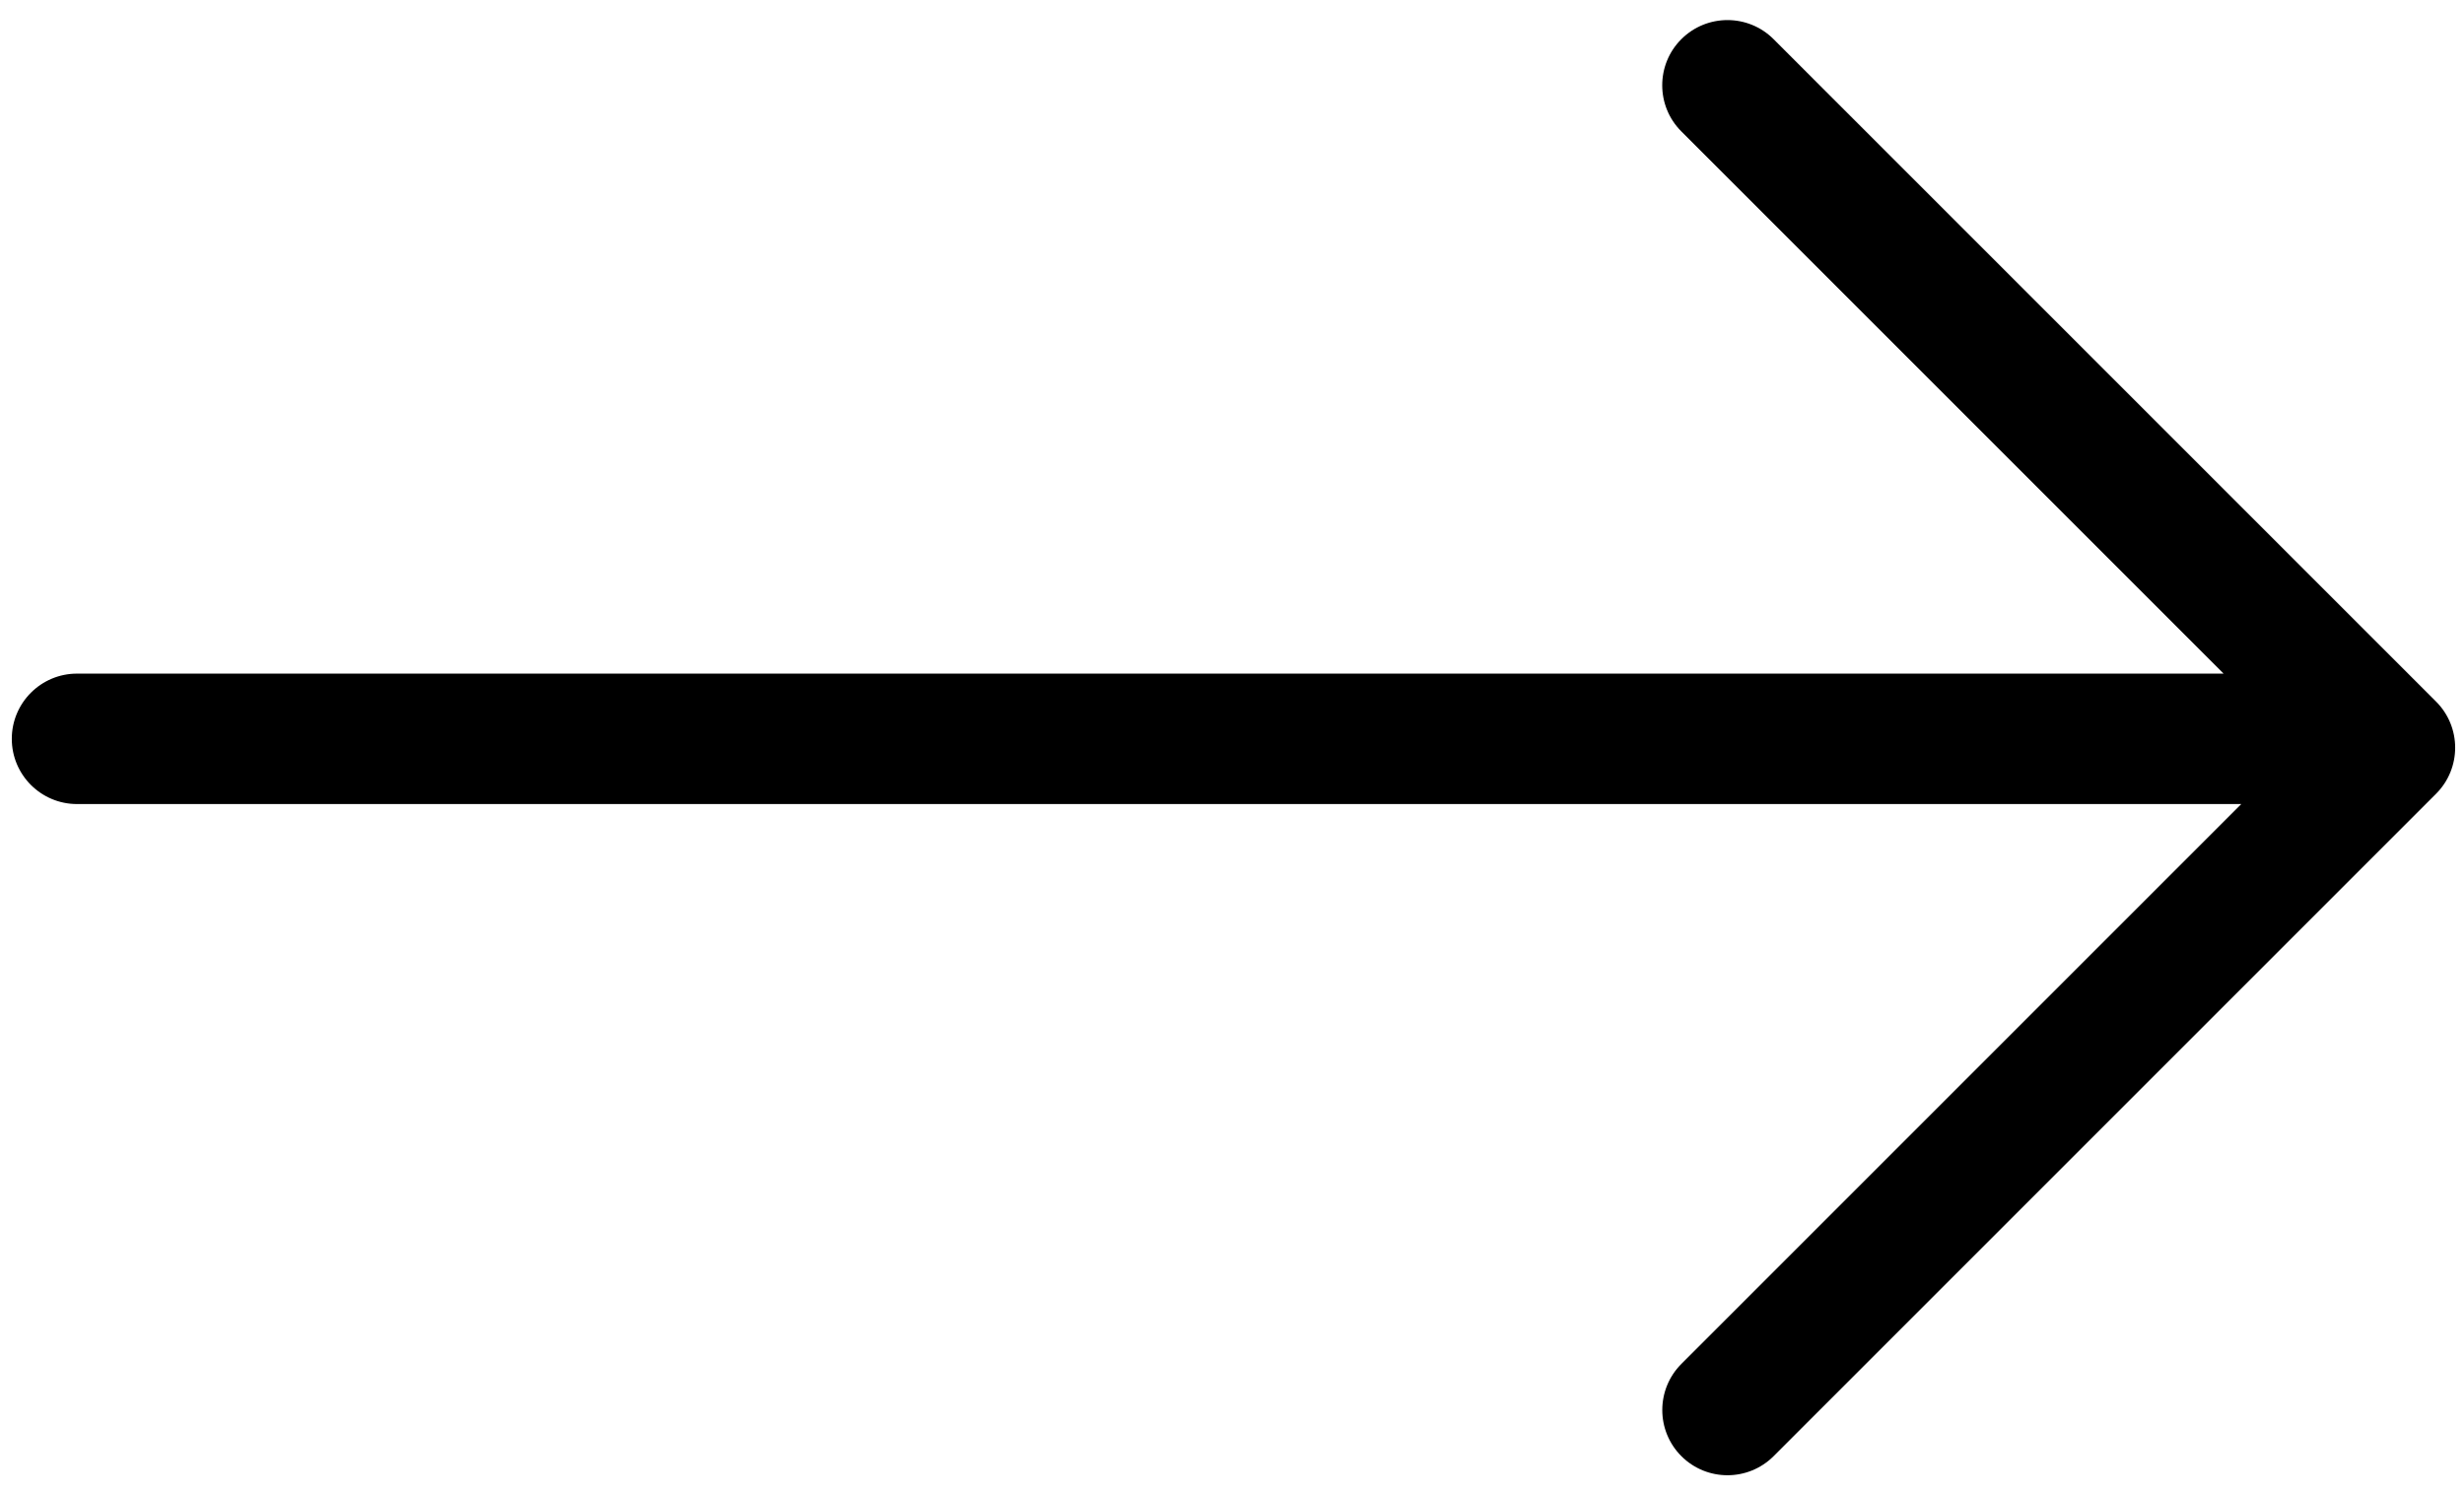
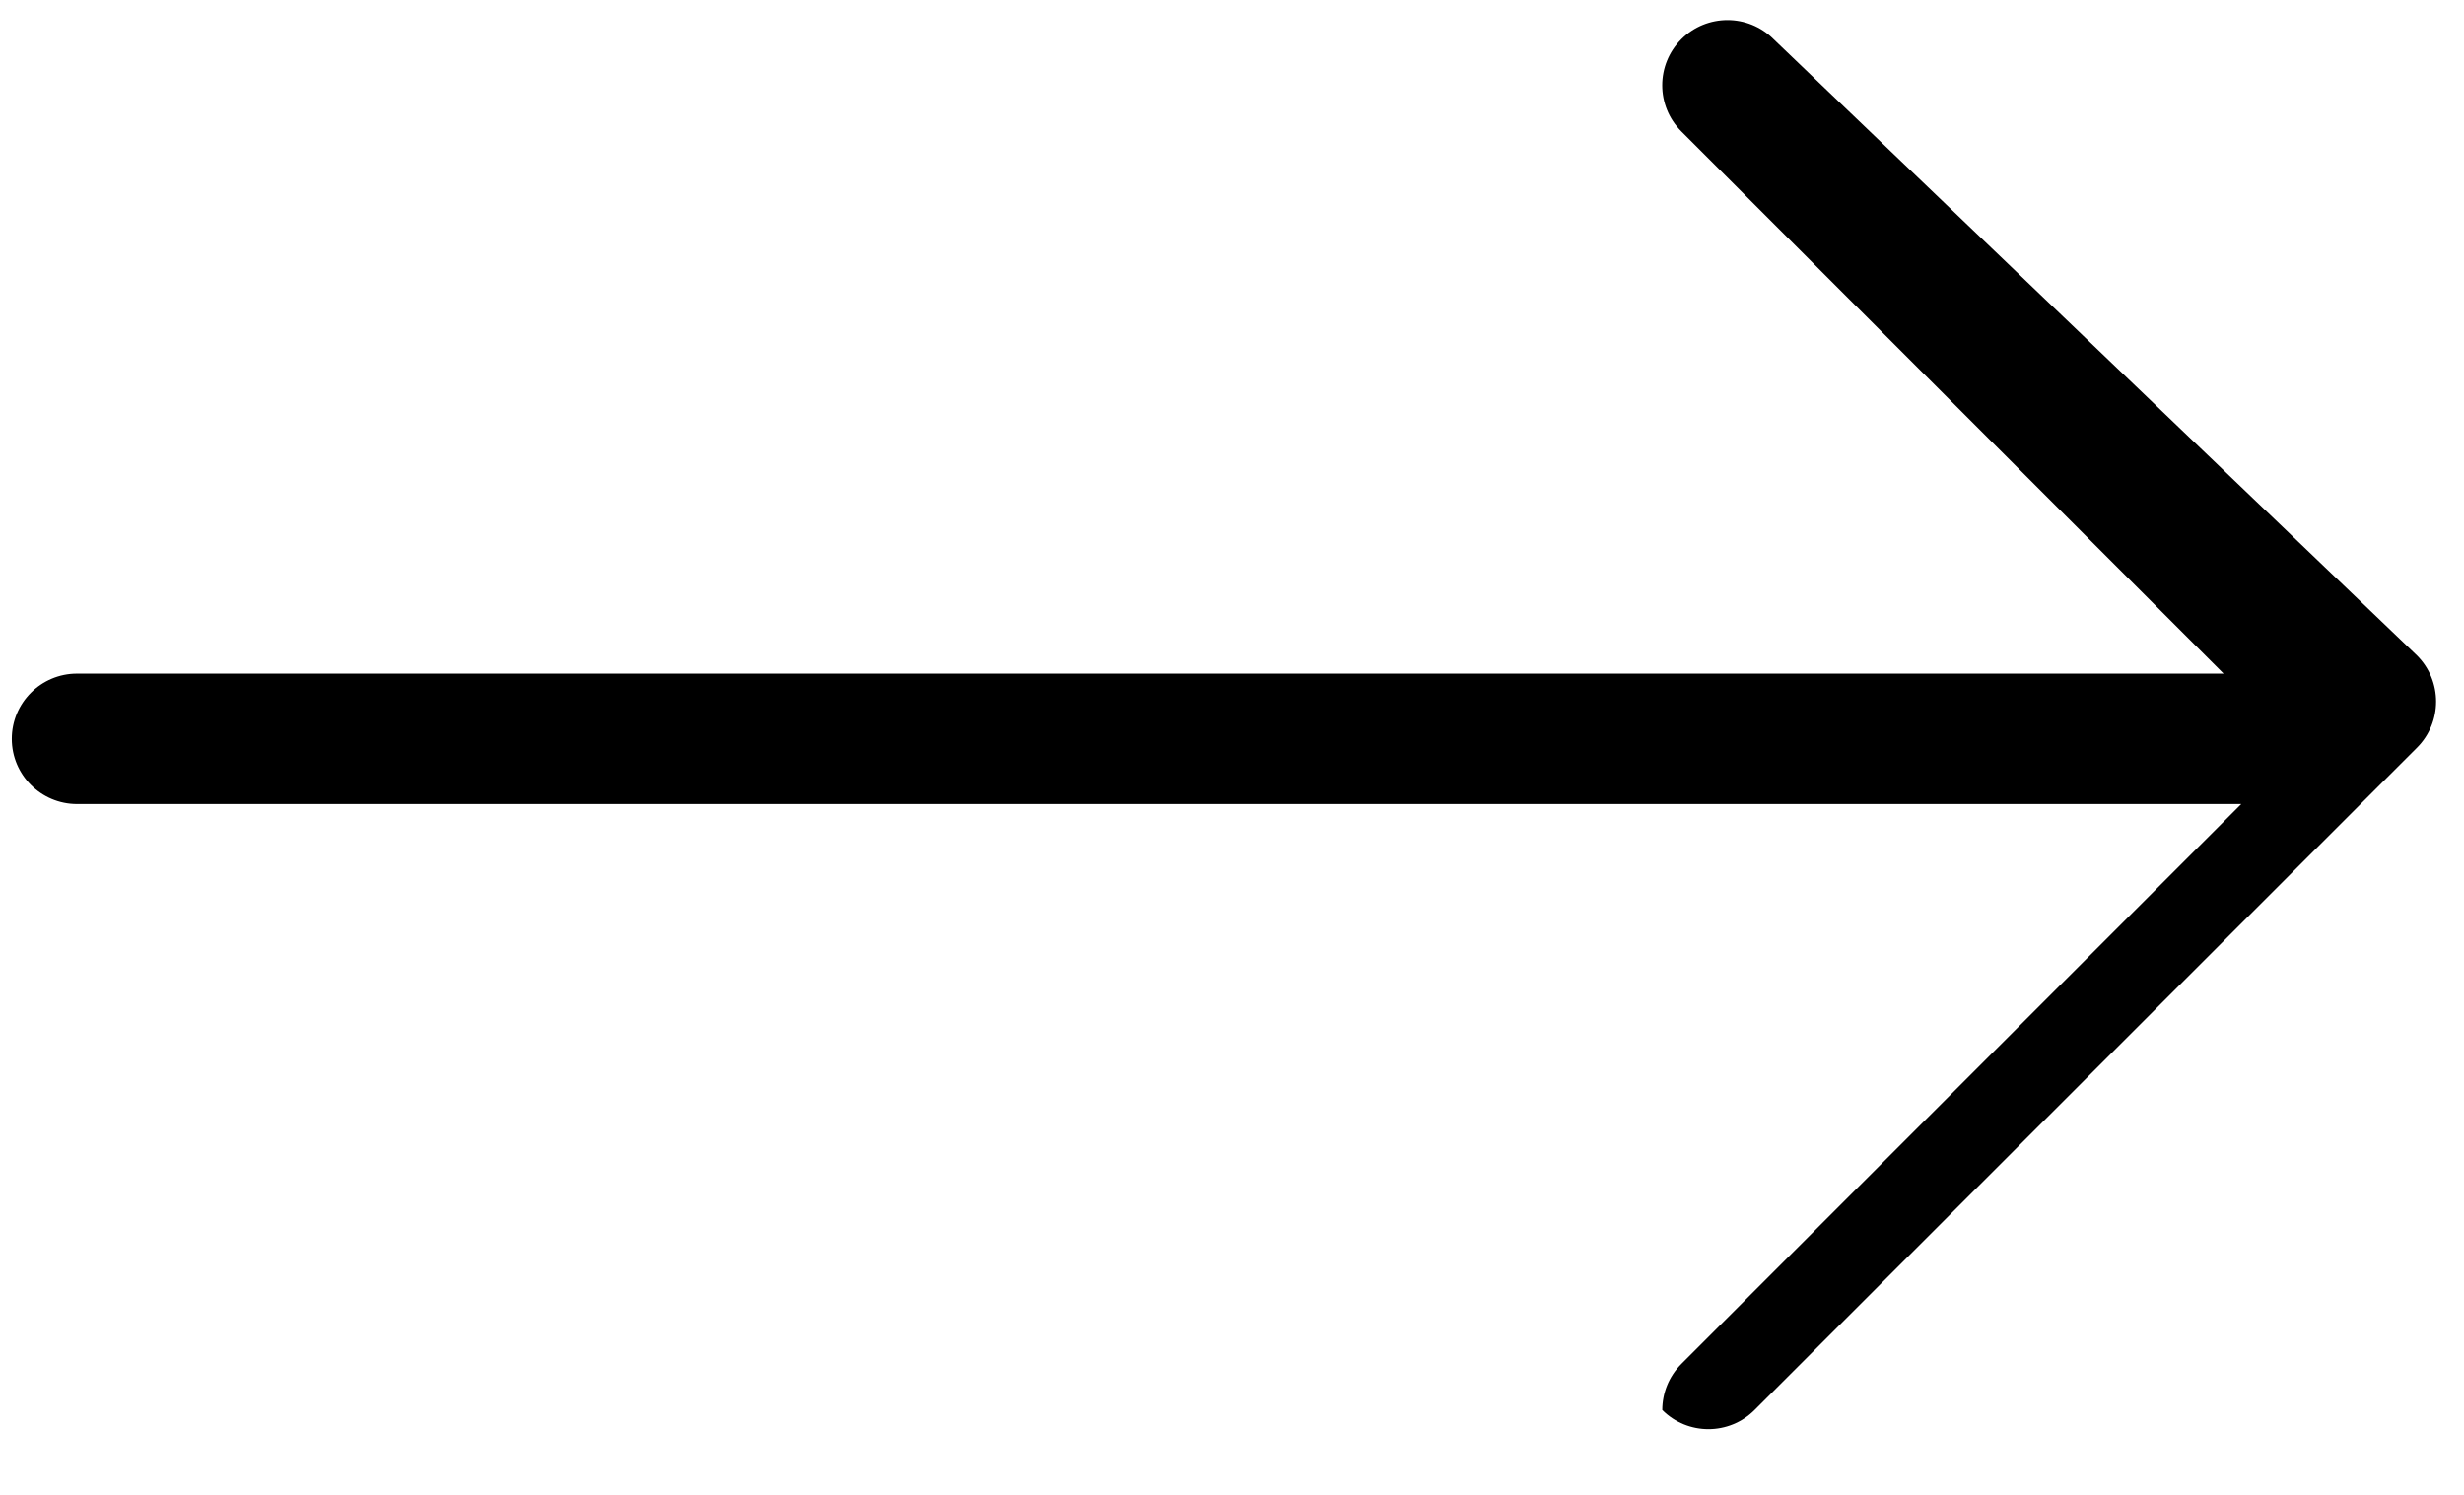
<svg xmlns="http://www.w3.org/2000/svg" version="1.1" id="Layer_1" viewBox="75.005 238.65 556.84 338">
-   <path d="M77.671,405.637c0,8.137,6.604,14.74,14.74,14.74h489.102L454.977,546.915c-2.874,2.874-4.312,6.648-4.312,10.422  s1.438,7.547,4.312,10.421c5.756,5.756,15.087,5.756,20.851,0l149.701-149.701c5.756-5.749,5.756-15.095,0-20.843L475.819,247.505  c-5.756-5.756-15.087-5.756-20.85,0c-5.756,5.749-5.756,15.094,0,20.843l122.55,122.55H92.412  C84.275,390.897,77.671,397.501,77.671,405.637z" />
+   <path d="M77.671,405.637c0,8.137,6.604,14.74,14.74,14.74h489.102L454.977,546.915c-2.874,2.874-4.312,6.648-4.312,10.422  c5.756,5.756,15.087,5.756,20.851,0l149.701-149.701c5.756-5.749,5.756-15.095,0-20.843L475.819,247.505  c-5.756-5.756-15.087-5.756-20.85,0c-5.756,5.749-5.756,15.094,0,20.843l122.55,122.55H92.412  C84.275,390.897,77.671,397.501,77.671,405.637z" />
</svg>